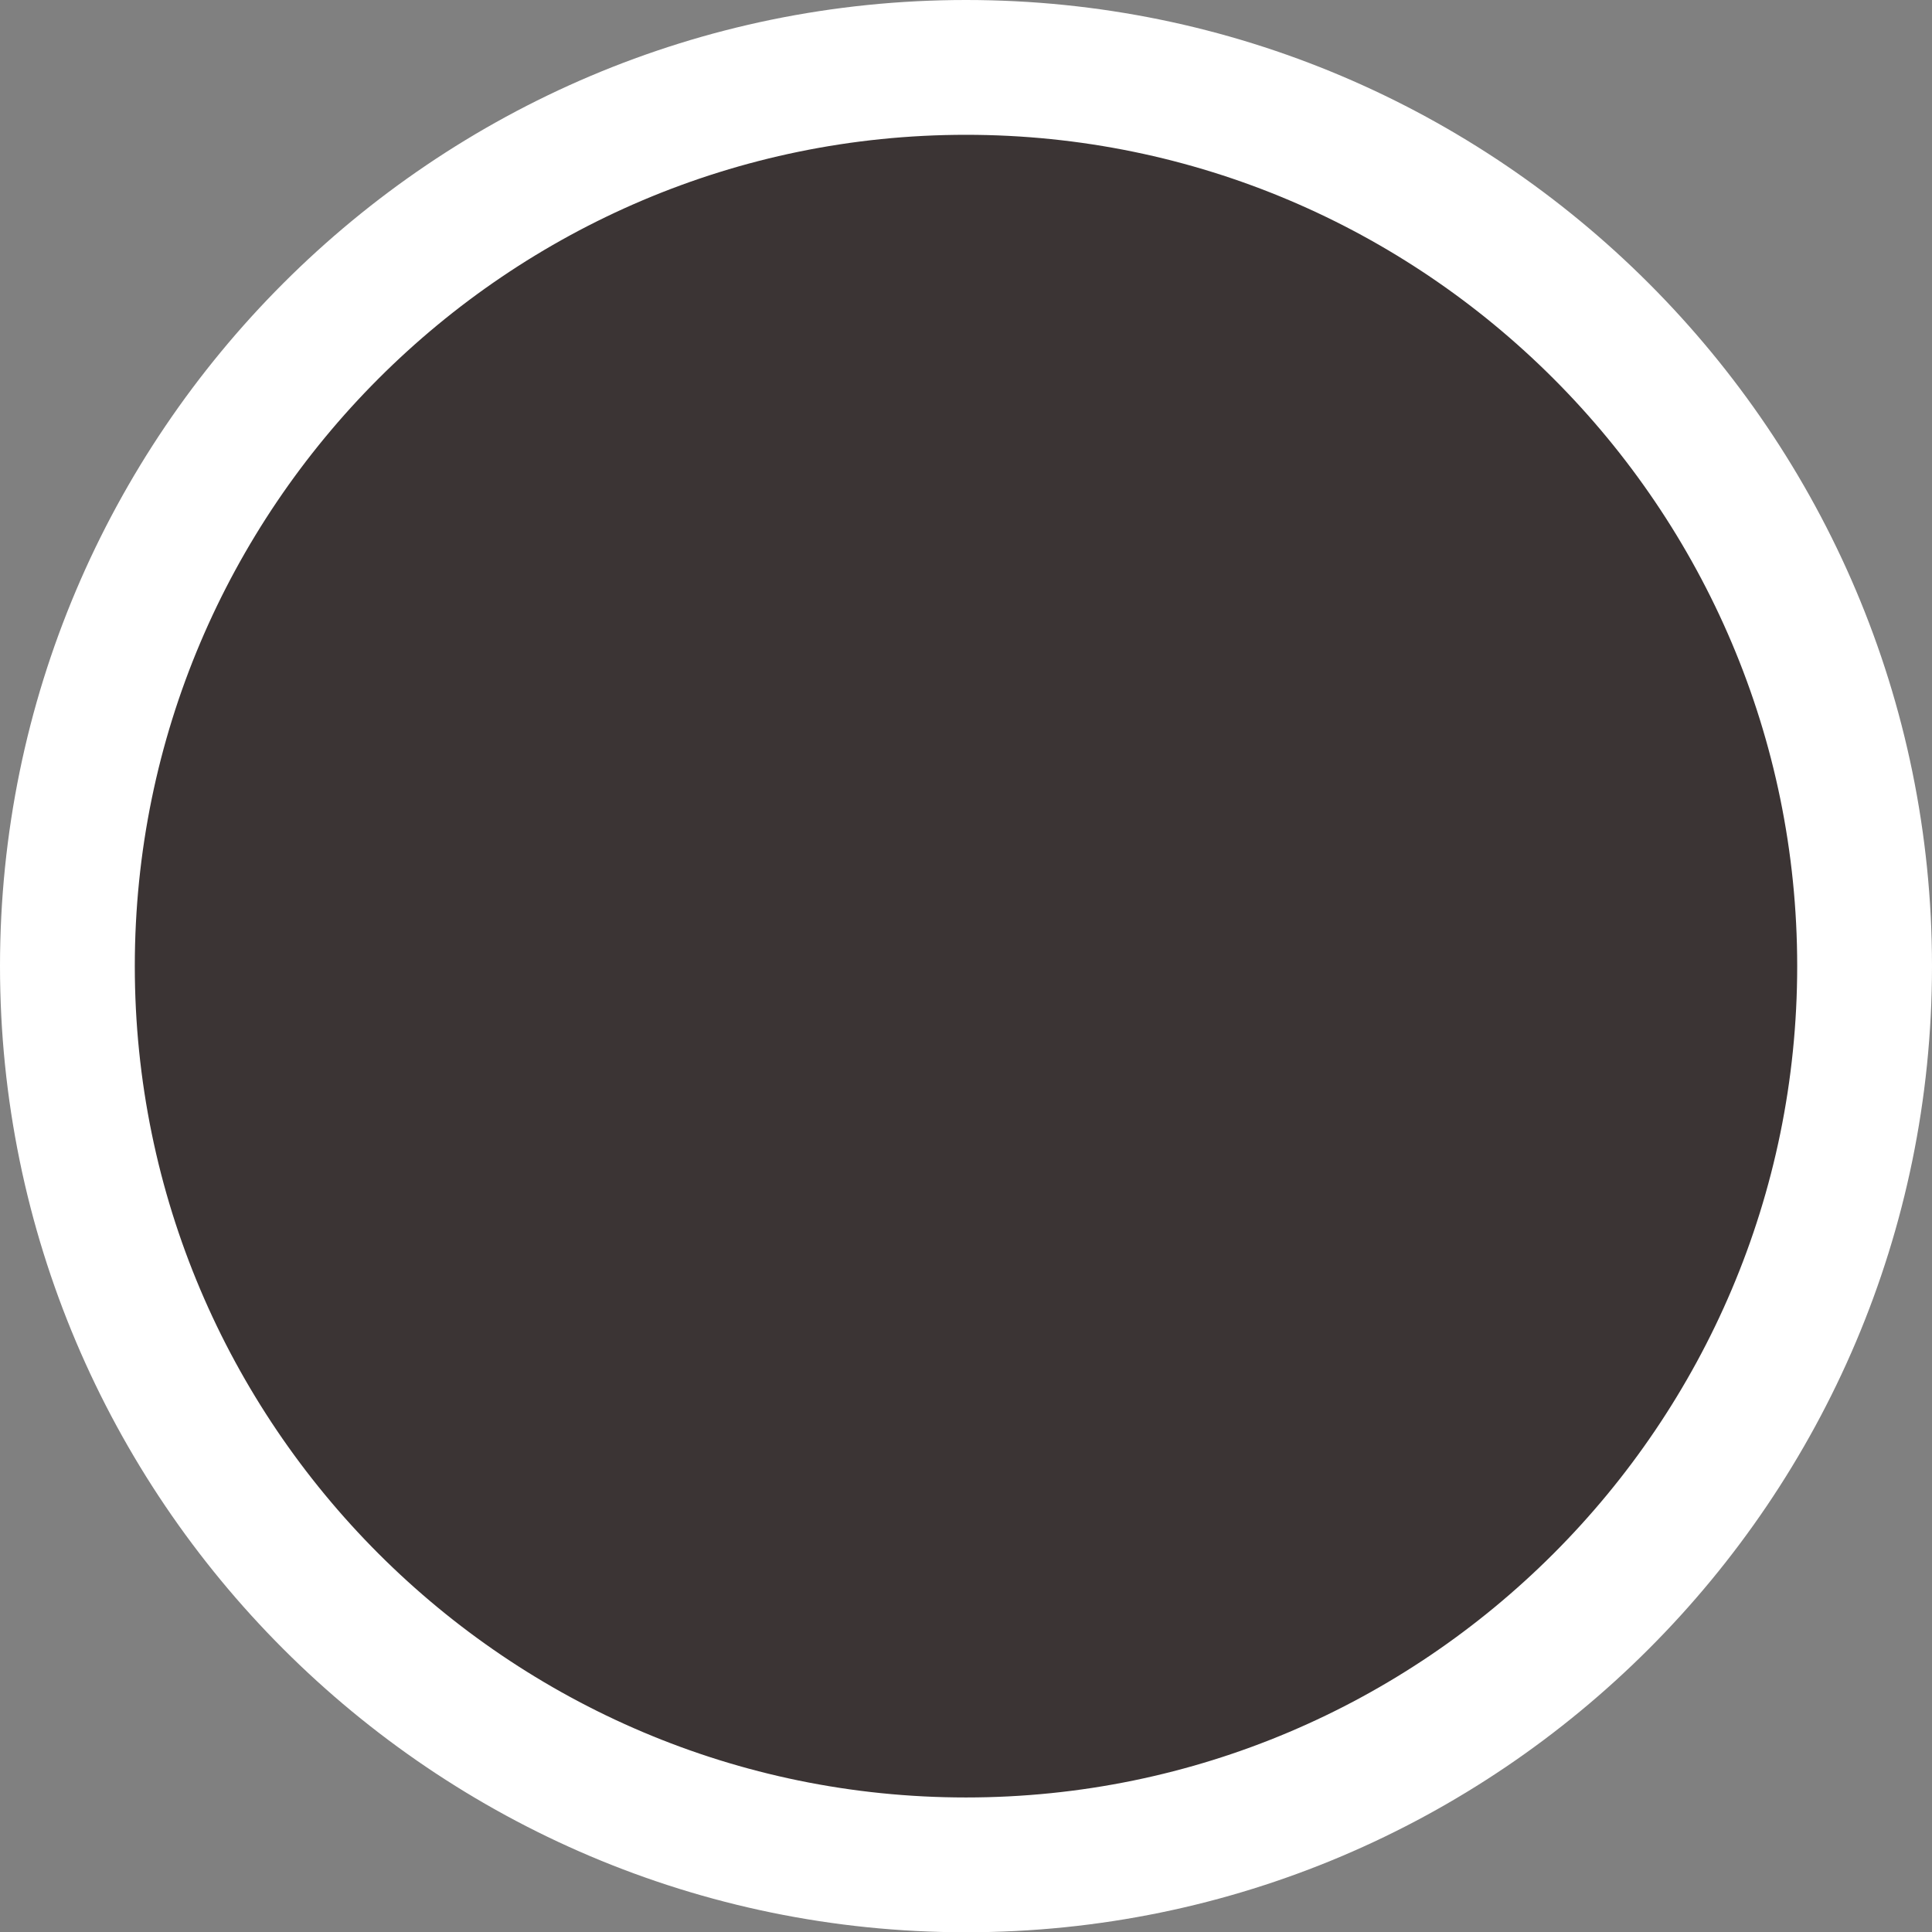
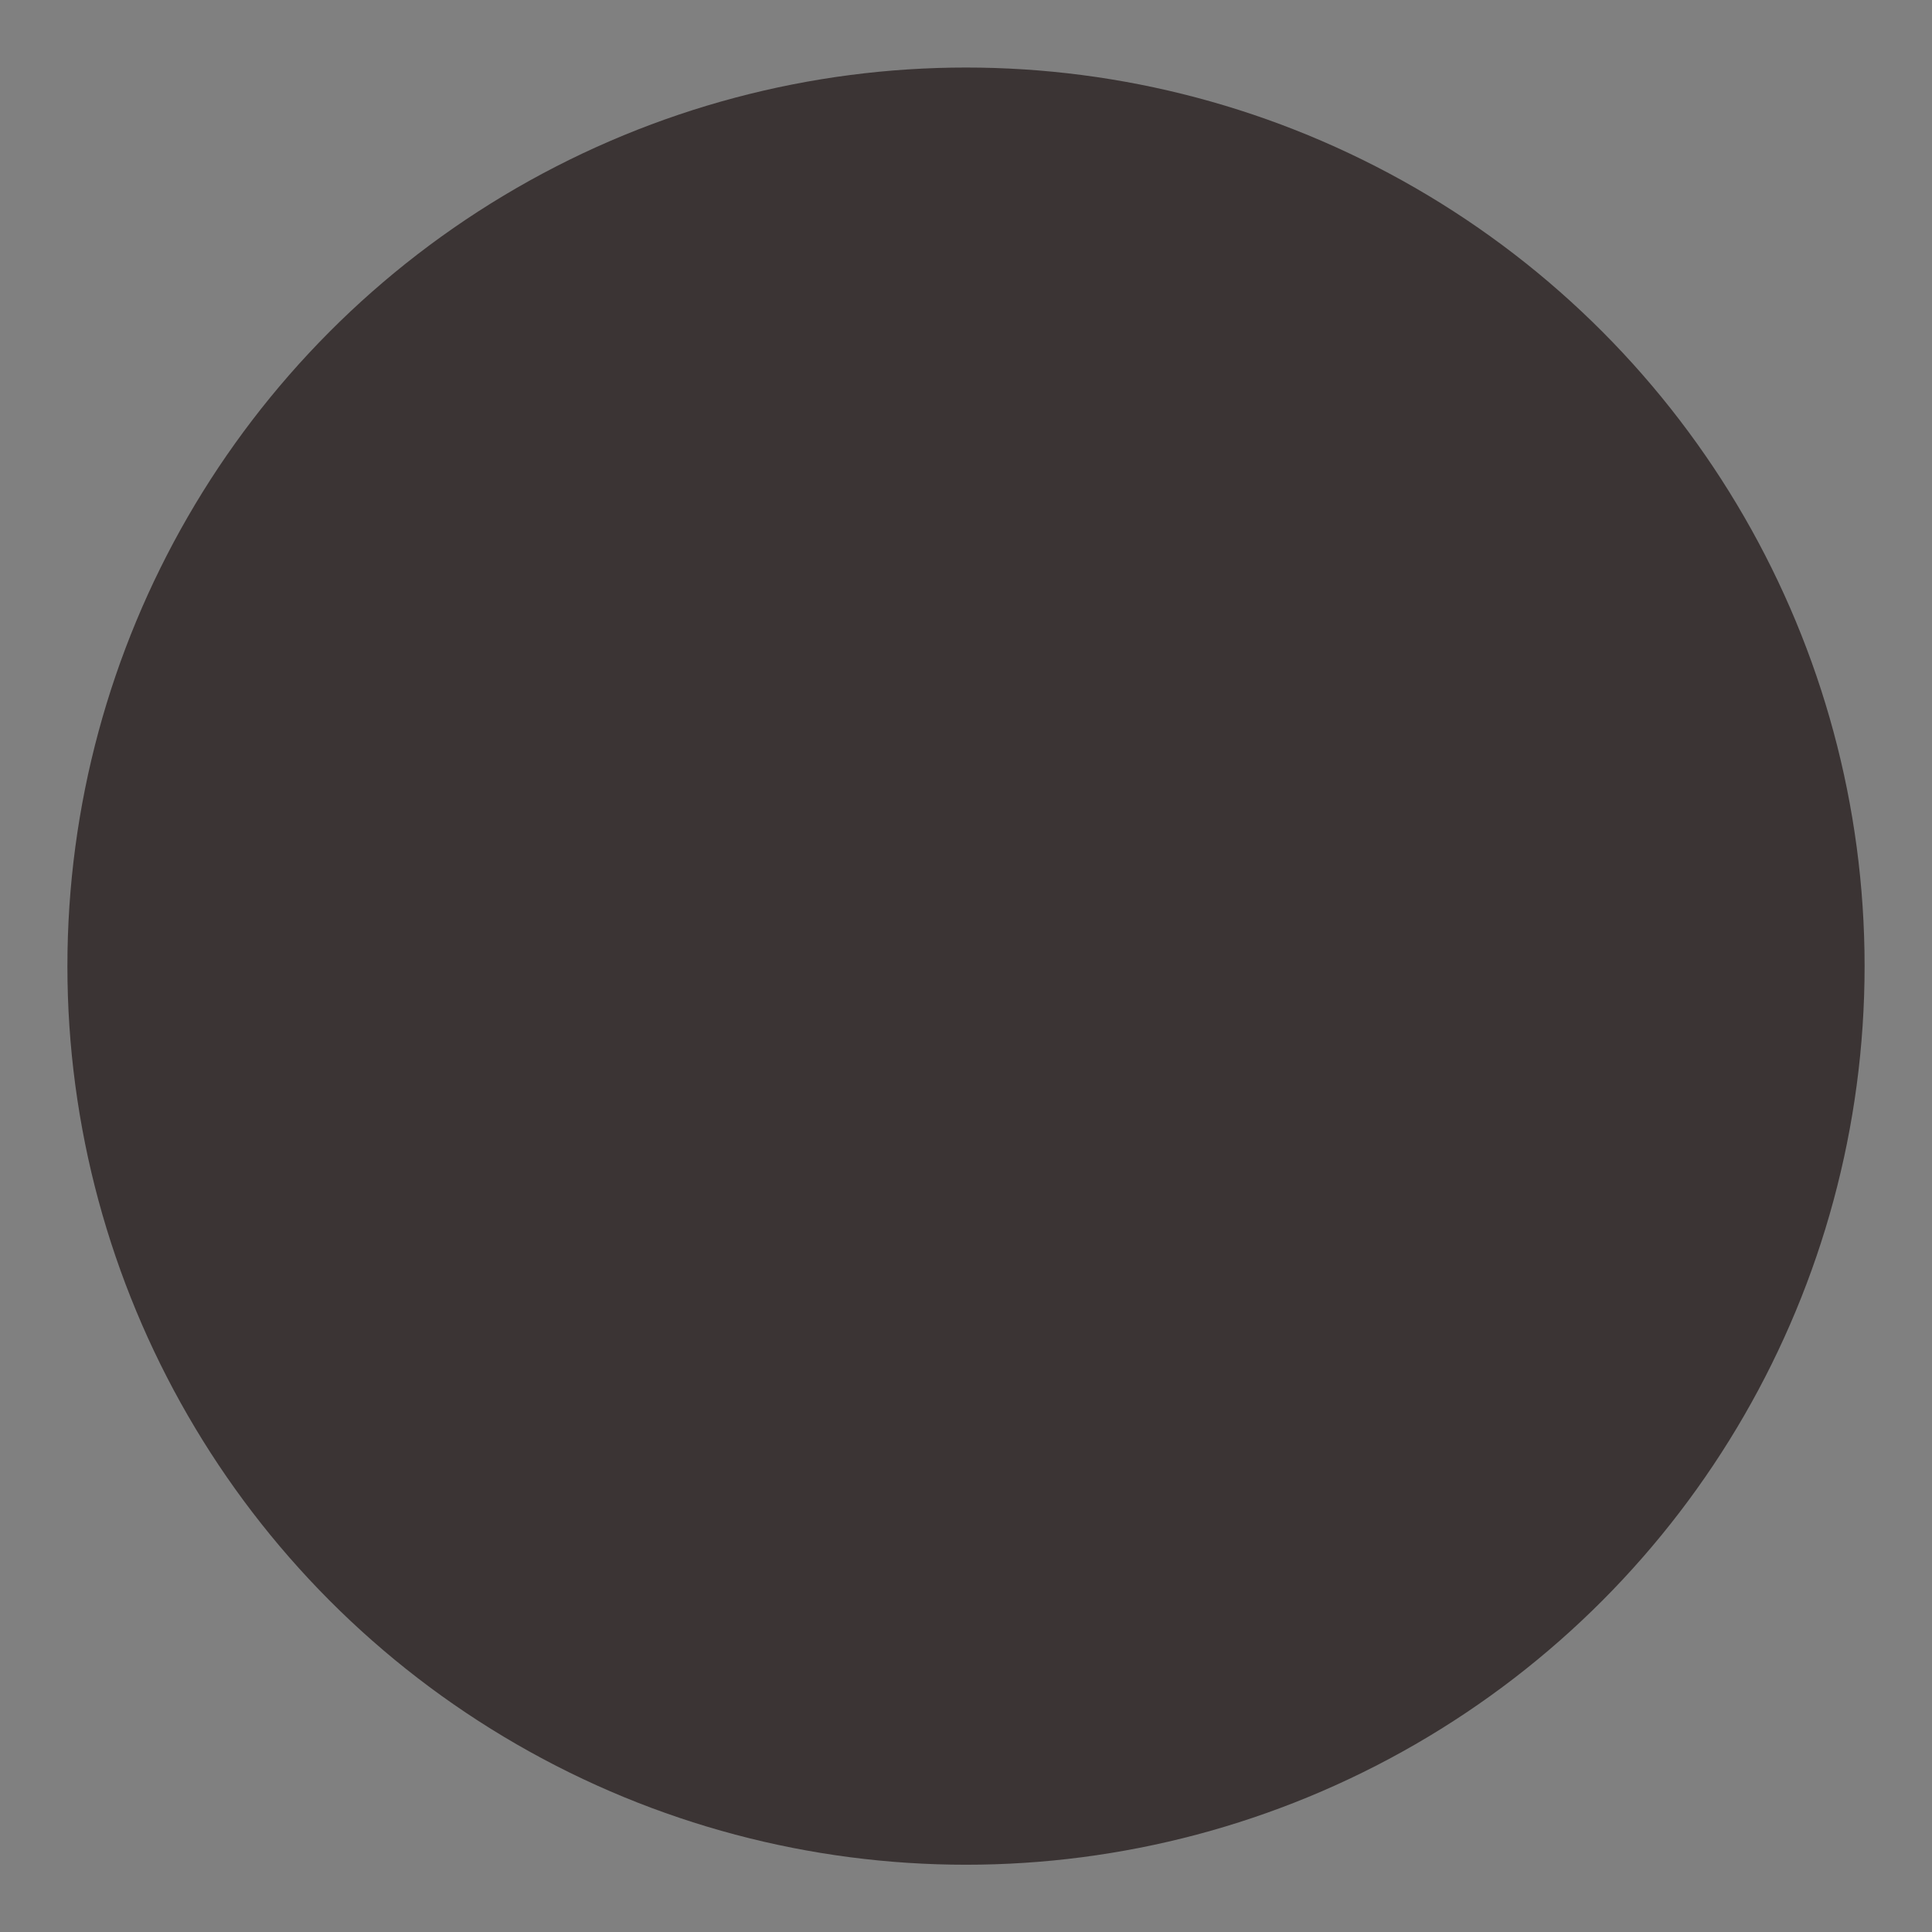
<svg xmlns="http://www.w3.org/2000/svg" y="0px" xml:space="preserve" width="14.332px" height="14.334px" viewBox="0 0 14.332 14.334" id="Layer_1" version="1.1" x="0px" enable-background="new 0 0 14.332 14.334">
  <rect x="0" y="0" width="14.332" height="14.334" fill="#808080" stroke="none" />
  <g>
    <circle r="6.666" cx="7.166" cy="7.167" fill="#3B3434" />
-     <path d="M7.166,14.334C3.215,14.334,0,11.119,0,7.167S3.215,0,7.166,0s7.166,3.215,7.166,7.167&#13;&#10;&#09;&#09;S11.117,14.334,7.166,14.334z M7.166,1C3.766,1,1,3.767,1,7.167s2.766,6.167,6.166,6.167s6.166-2.767,6.166-6.167S10.566,1,7.166,1&#13;&#10;&#09;&#09;z" fill="#FFFFFF" />
  </g>
</svg>